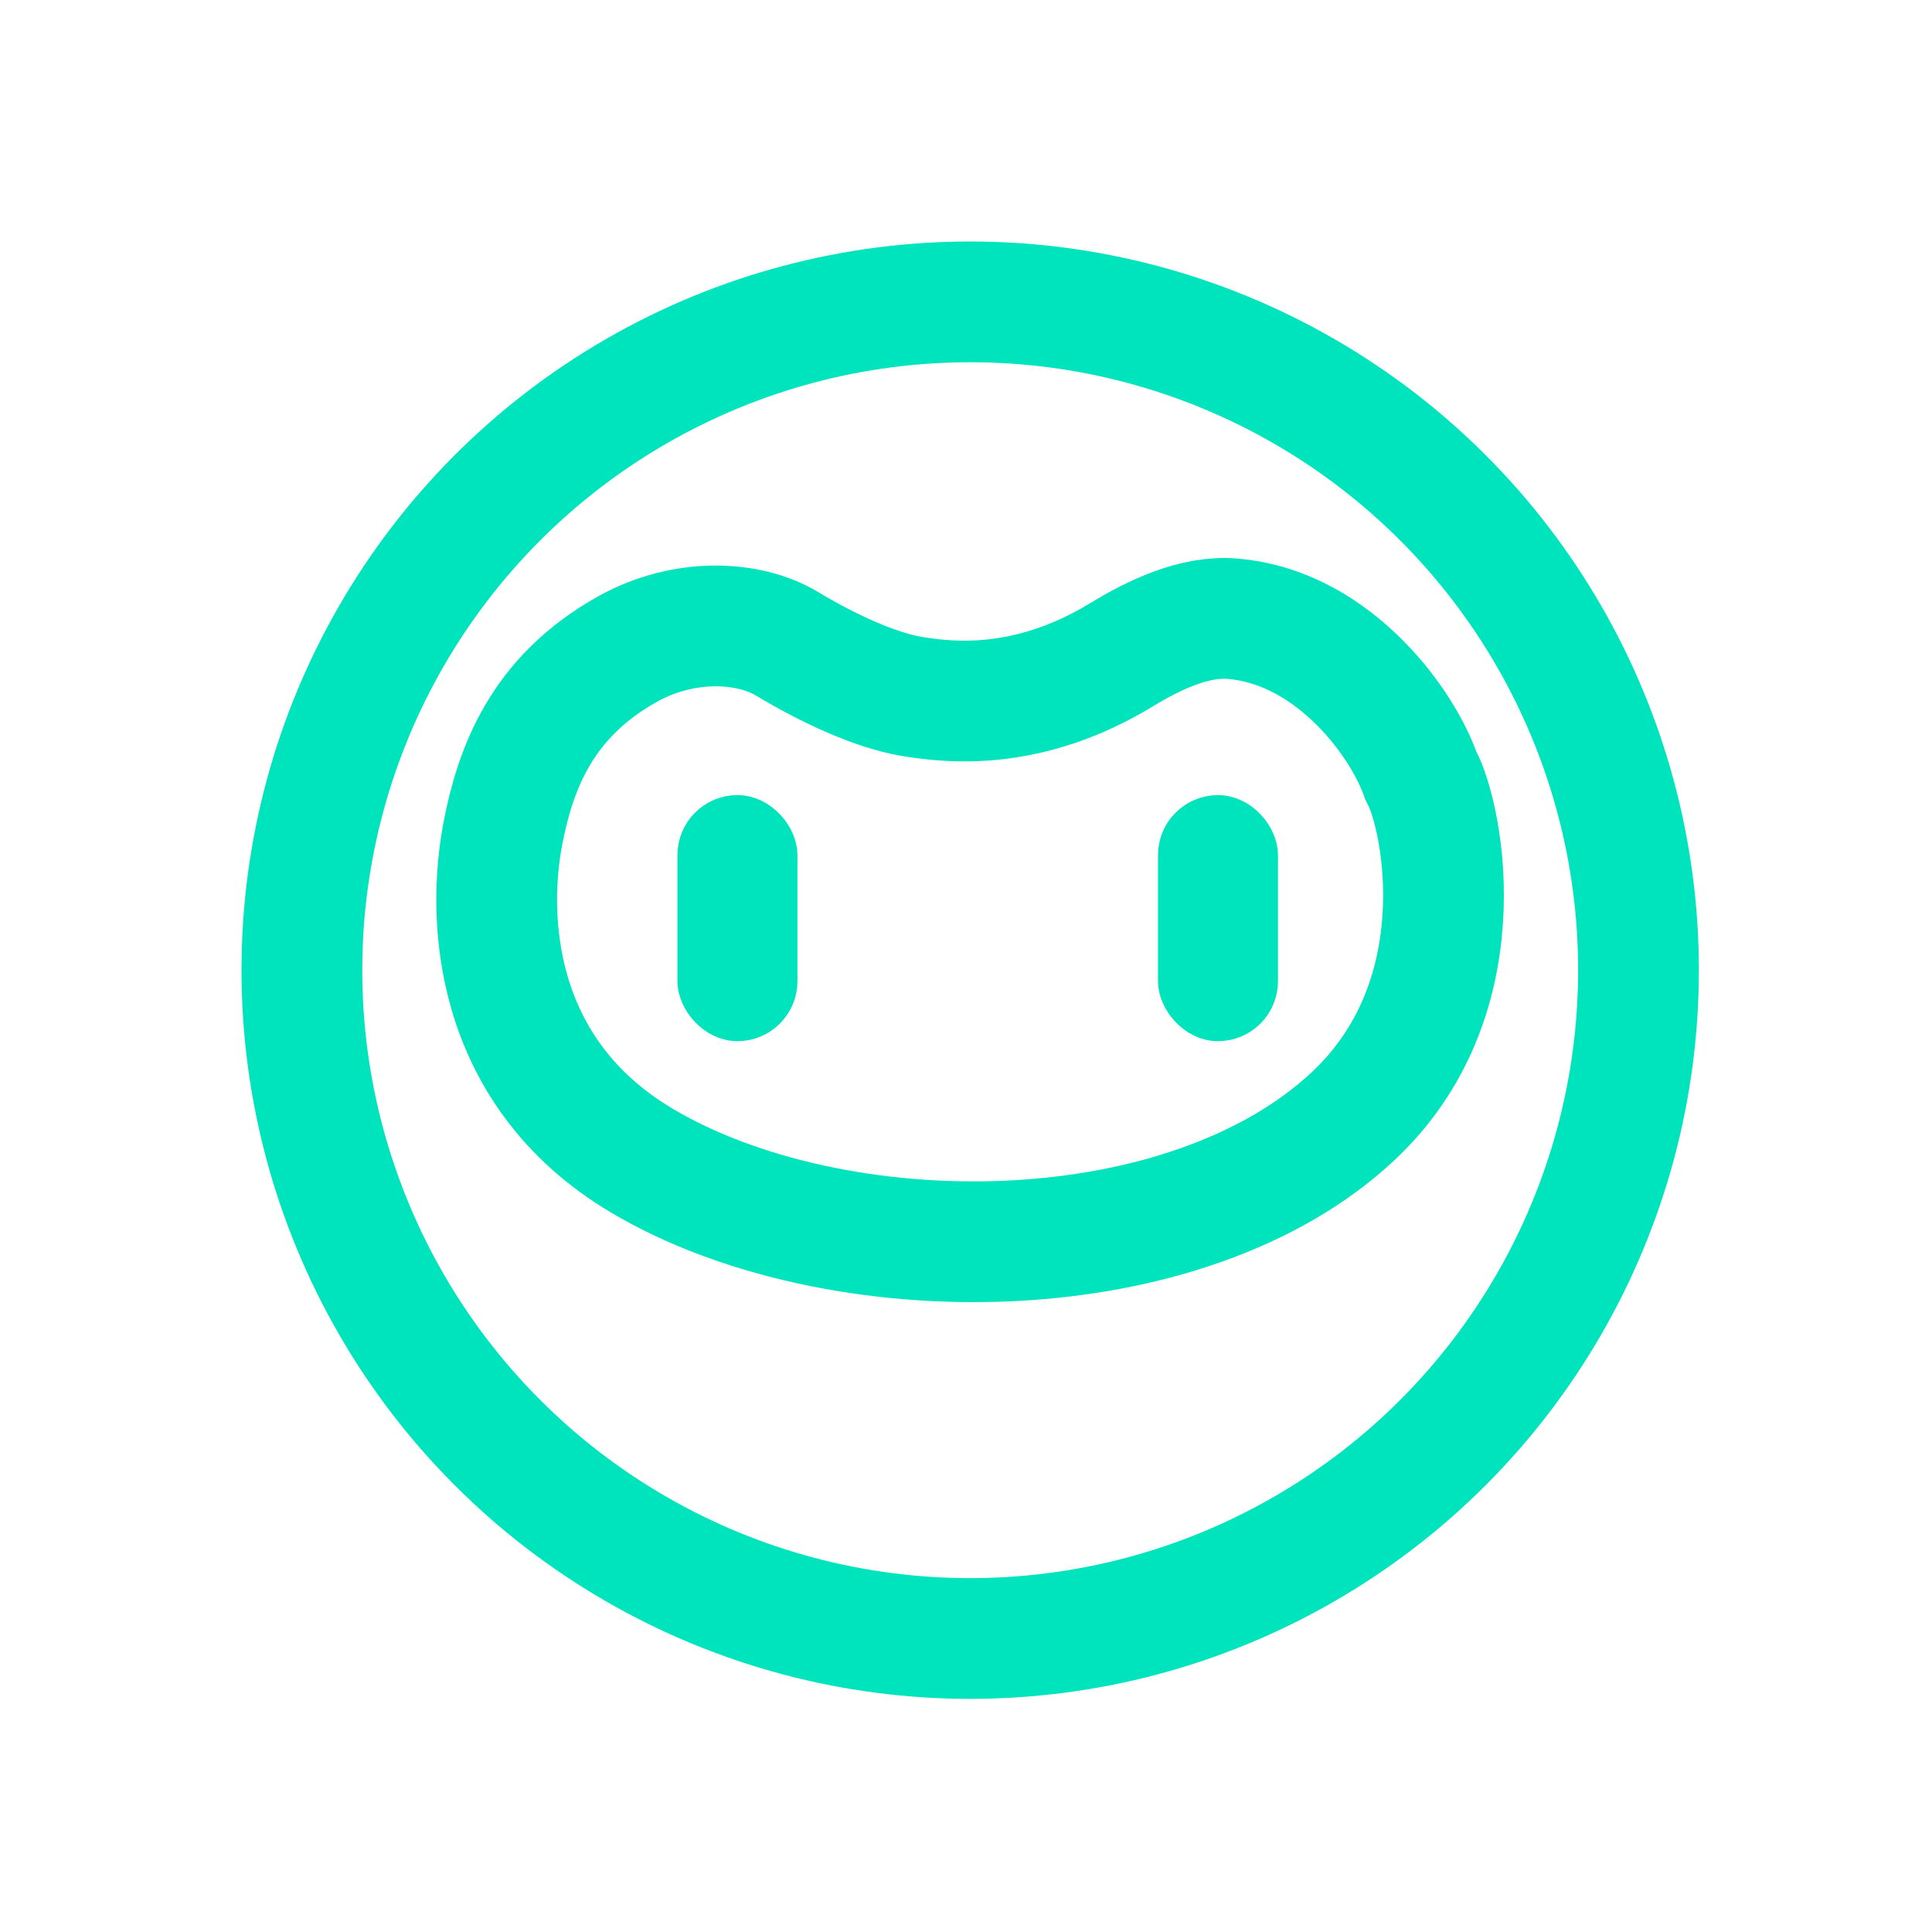
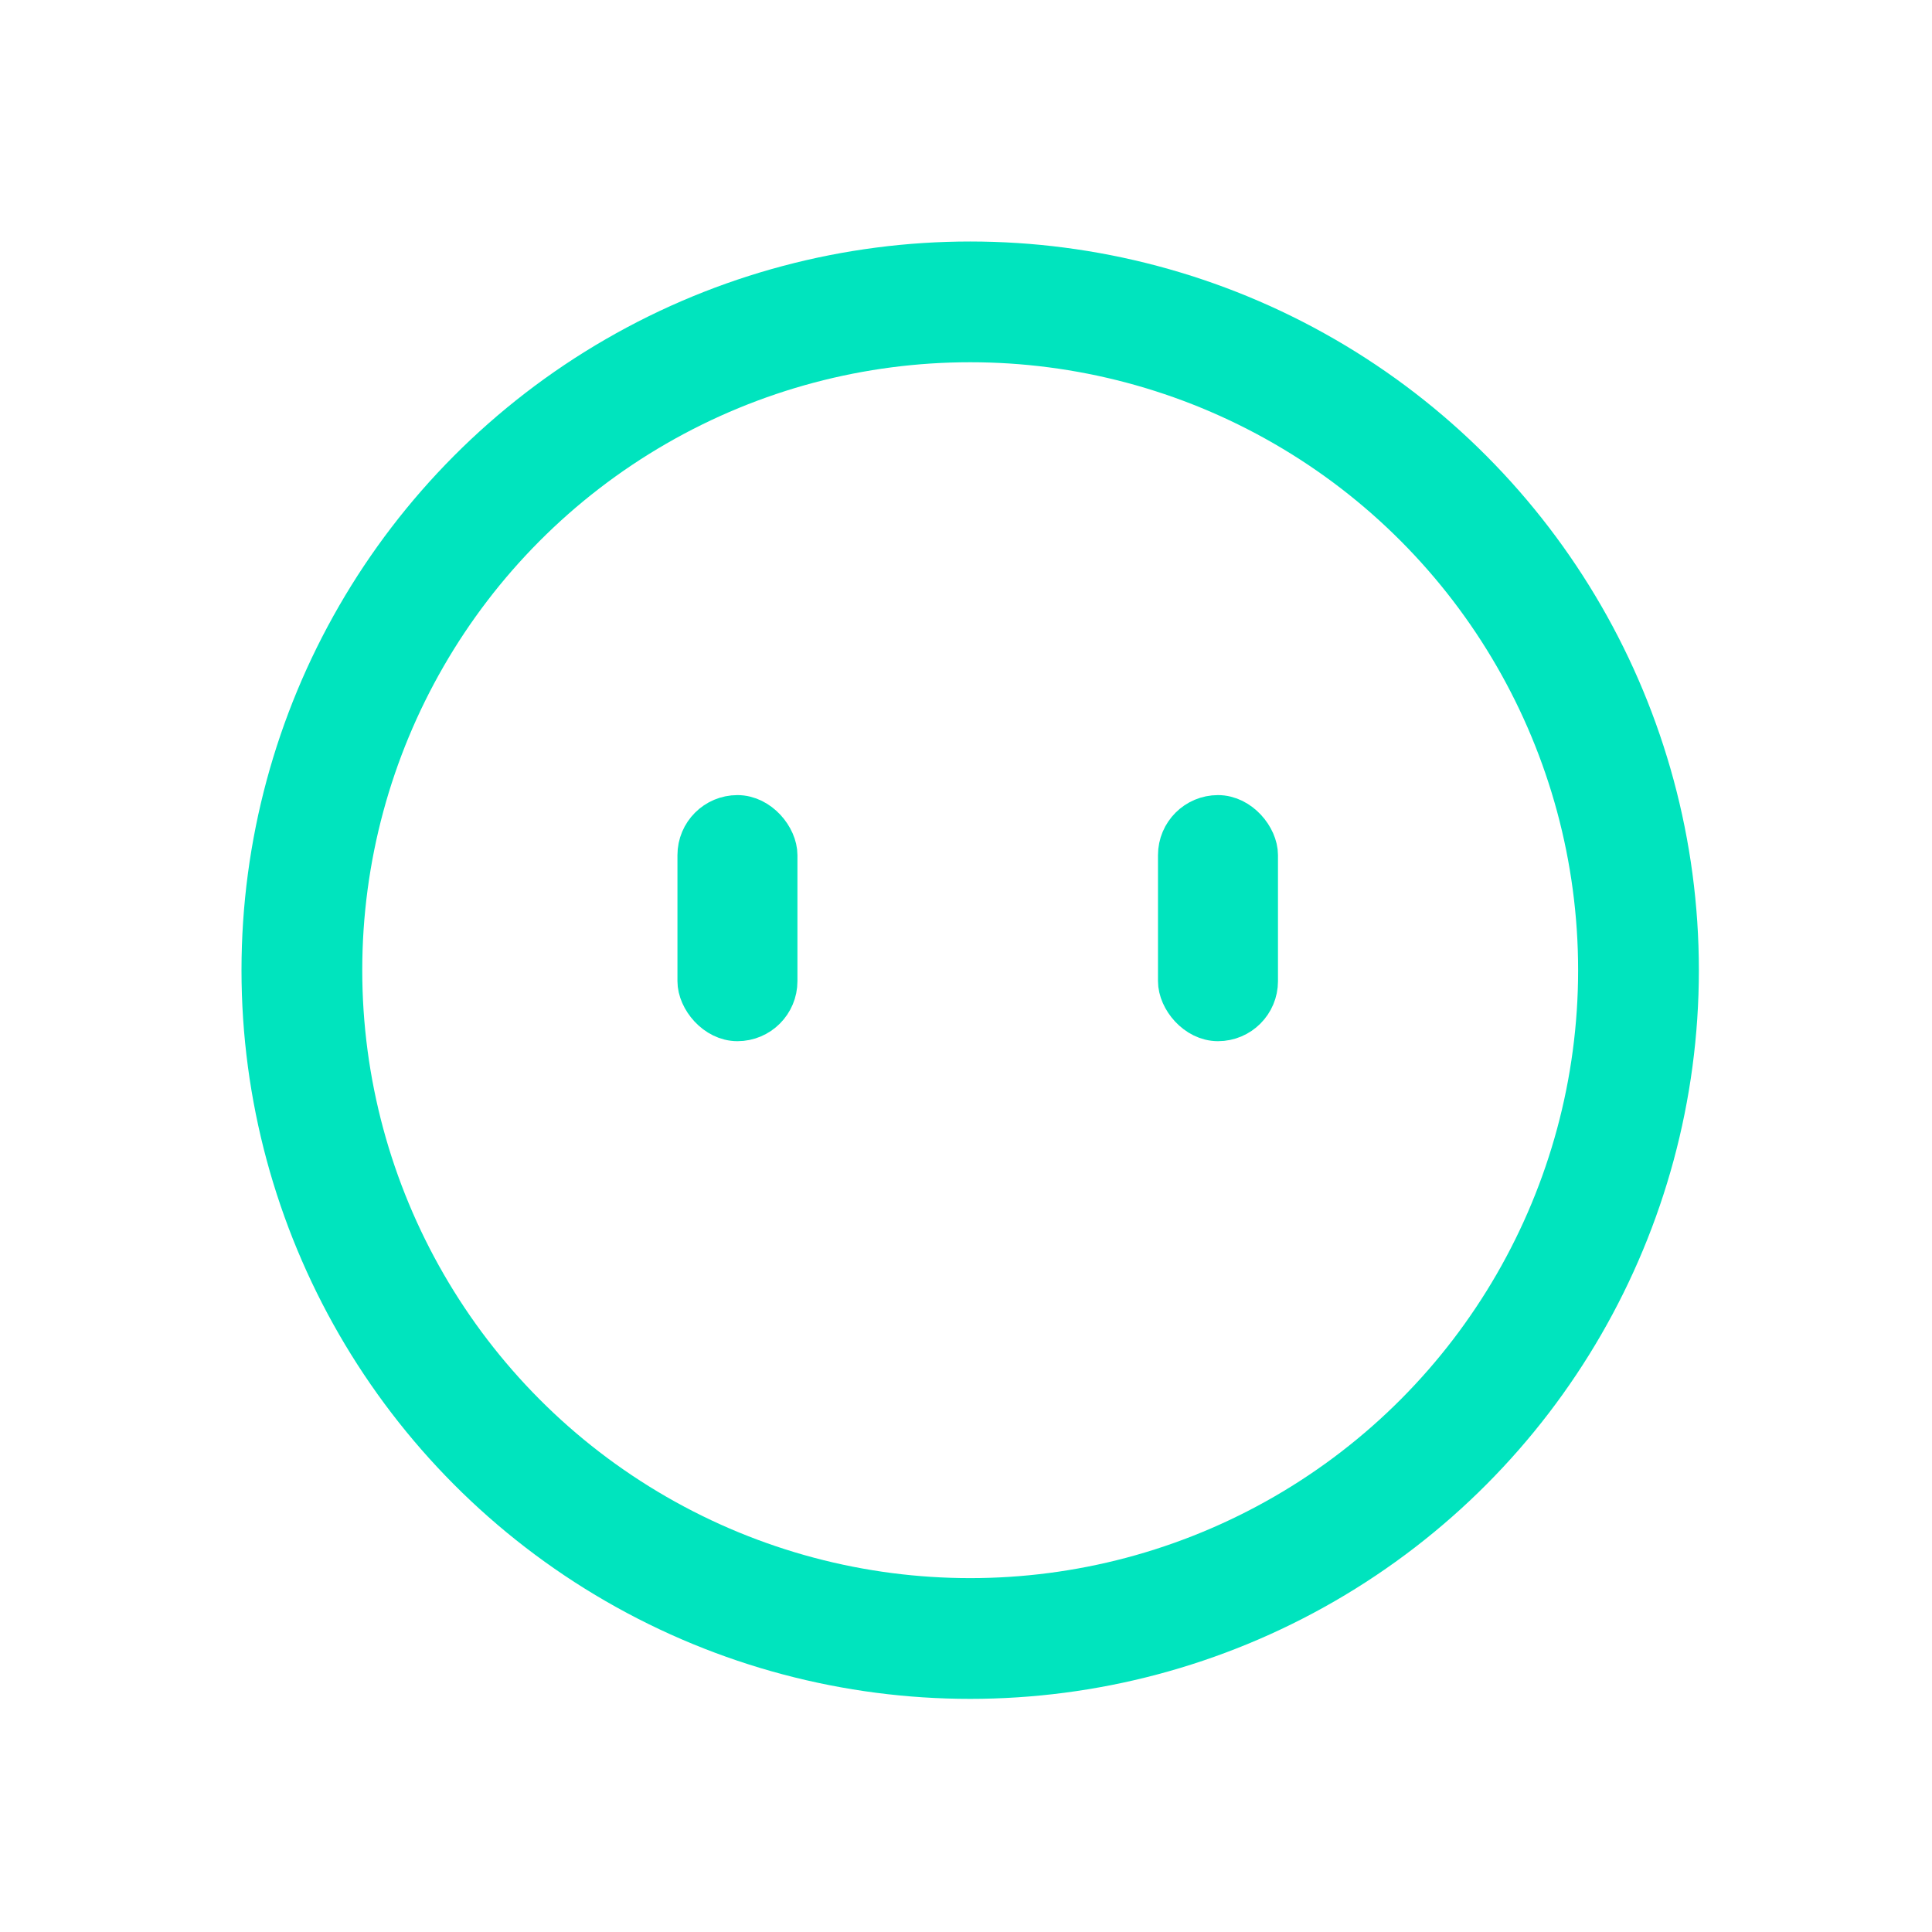
<svg xmlns="http://www.w3.org/2000/svg" width="48" height="48" viewBox="0 0 48 48" fill="none">
  <circle cx="24.104" cy="24.104" r="16.604" stroke="#00E4BE" stroke-width="3" />
-   <path d="M30.625 15.372C31.78 15.47 32.795 16.028 33.623 16.805C34.462 17.592 35.024 18.526 35.268 19.184L35.299 19.268L35.34 19.348C35.575 19.807 35.963 21.194 35.84 22.888C35.721 24.532 35.133 26.309 33.62 27.729C31.596 29.628 28.455 30.674 25.072 30.831C21.696 30.986 18.321 30.243 15.957 28.842C12.192 26.611 12.105 22.724 12.494 20.708C12.795 19.144 13.429 17.326 15.6 16.121C16.979 15.355 18.584 15.41 19.558 15.997C20.547 16.593 21.746 17.158 22.687 17.308C23.635 17.46 25.563 17.668 27.868 16.265C28.675 15.774 29.678 15.292 30.625 15.372Z" stroke="#00E4BE" stroke-width="3" />
  <rect x="17.331" y="20.254" width="1.981" height="5.114" rx="0.991" fill="#00E4BE" stroke="#00E4BE" />
  <rect x="29.27" y="20.254" width="1.981" height="5.114" rx="0.991" fill="#00E4BE" stroke="#00E4BE" />
</svg>